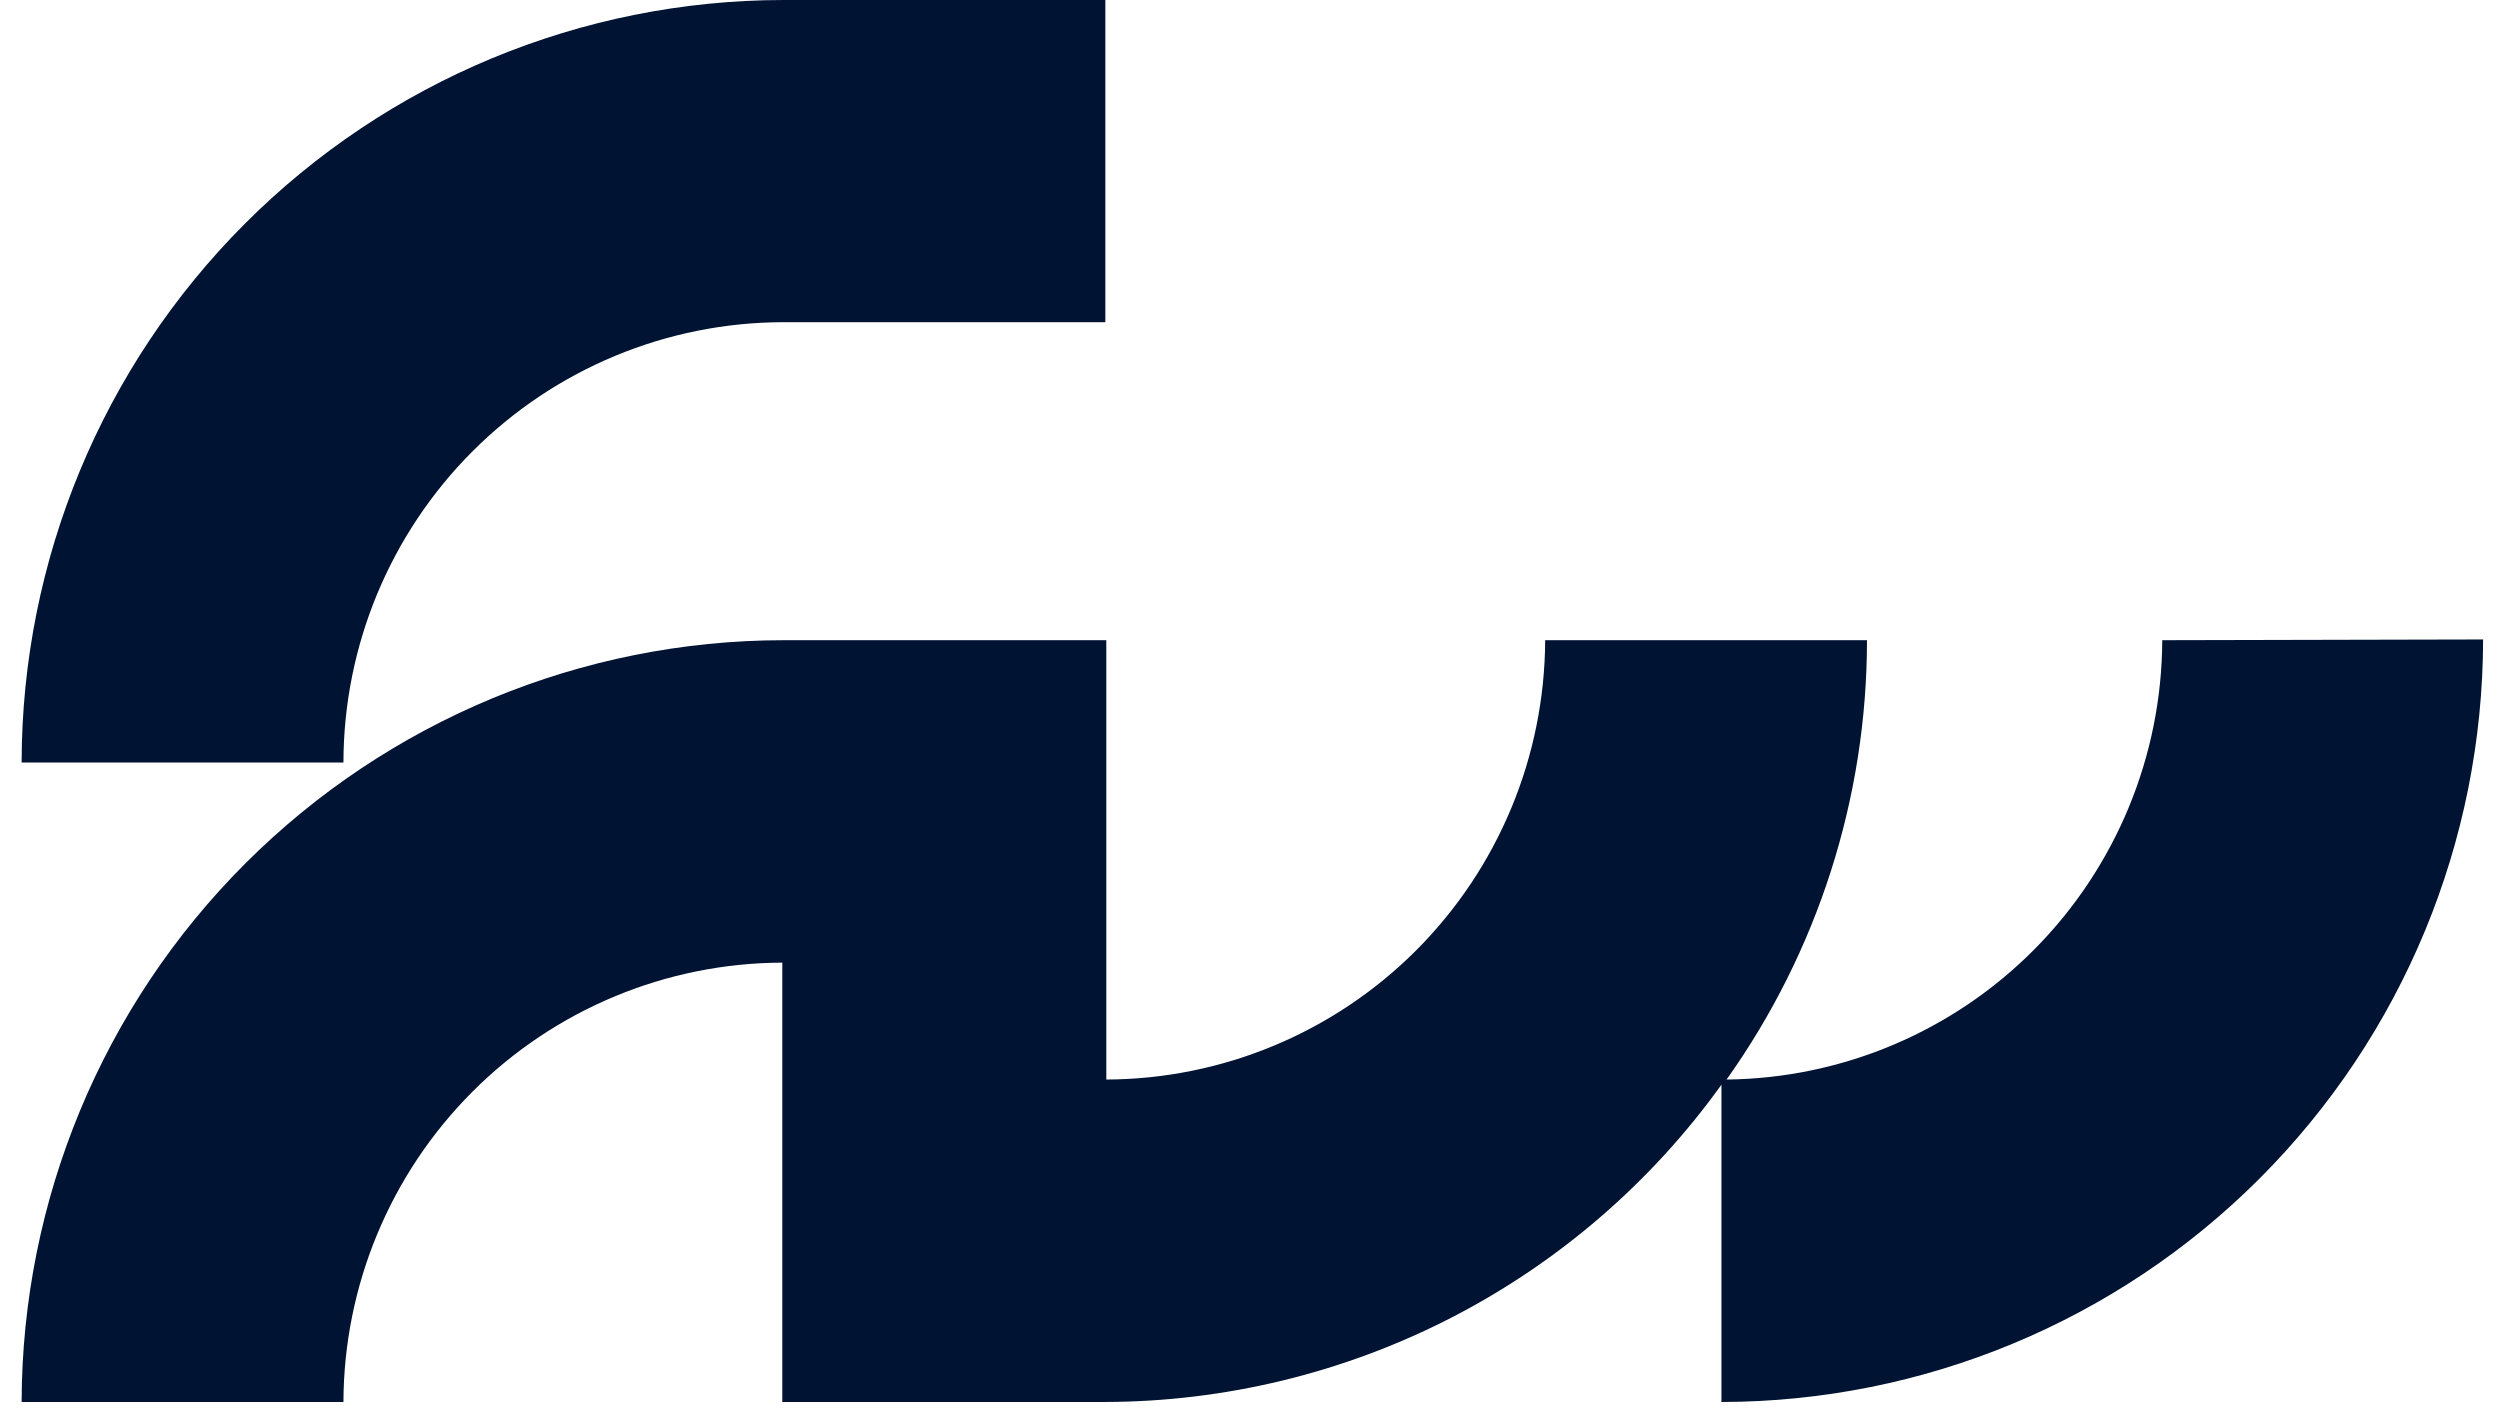
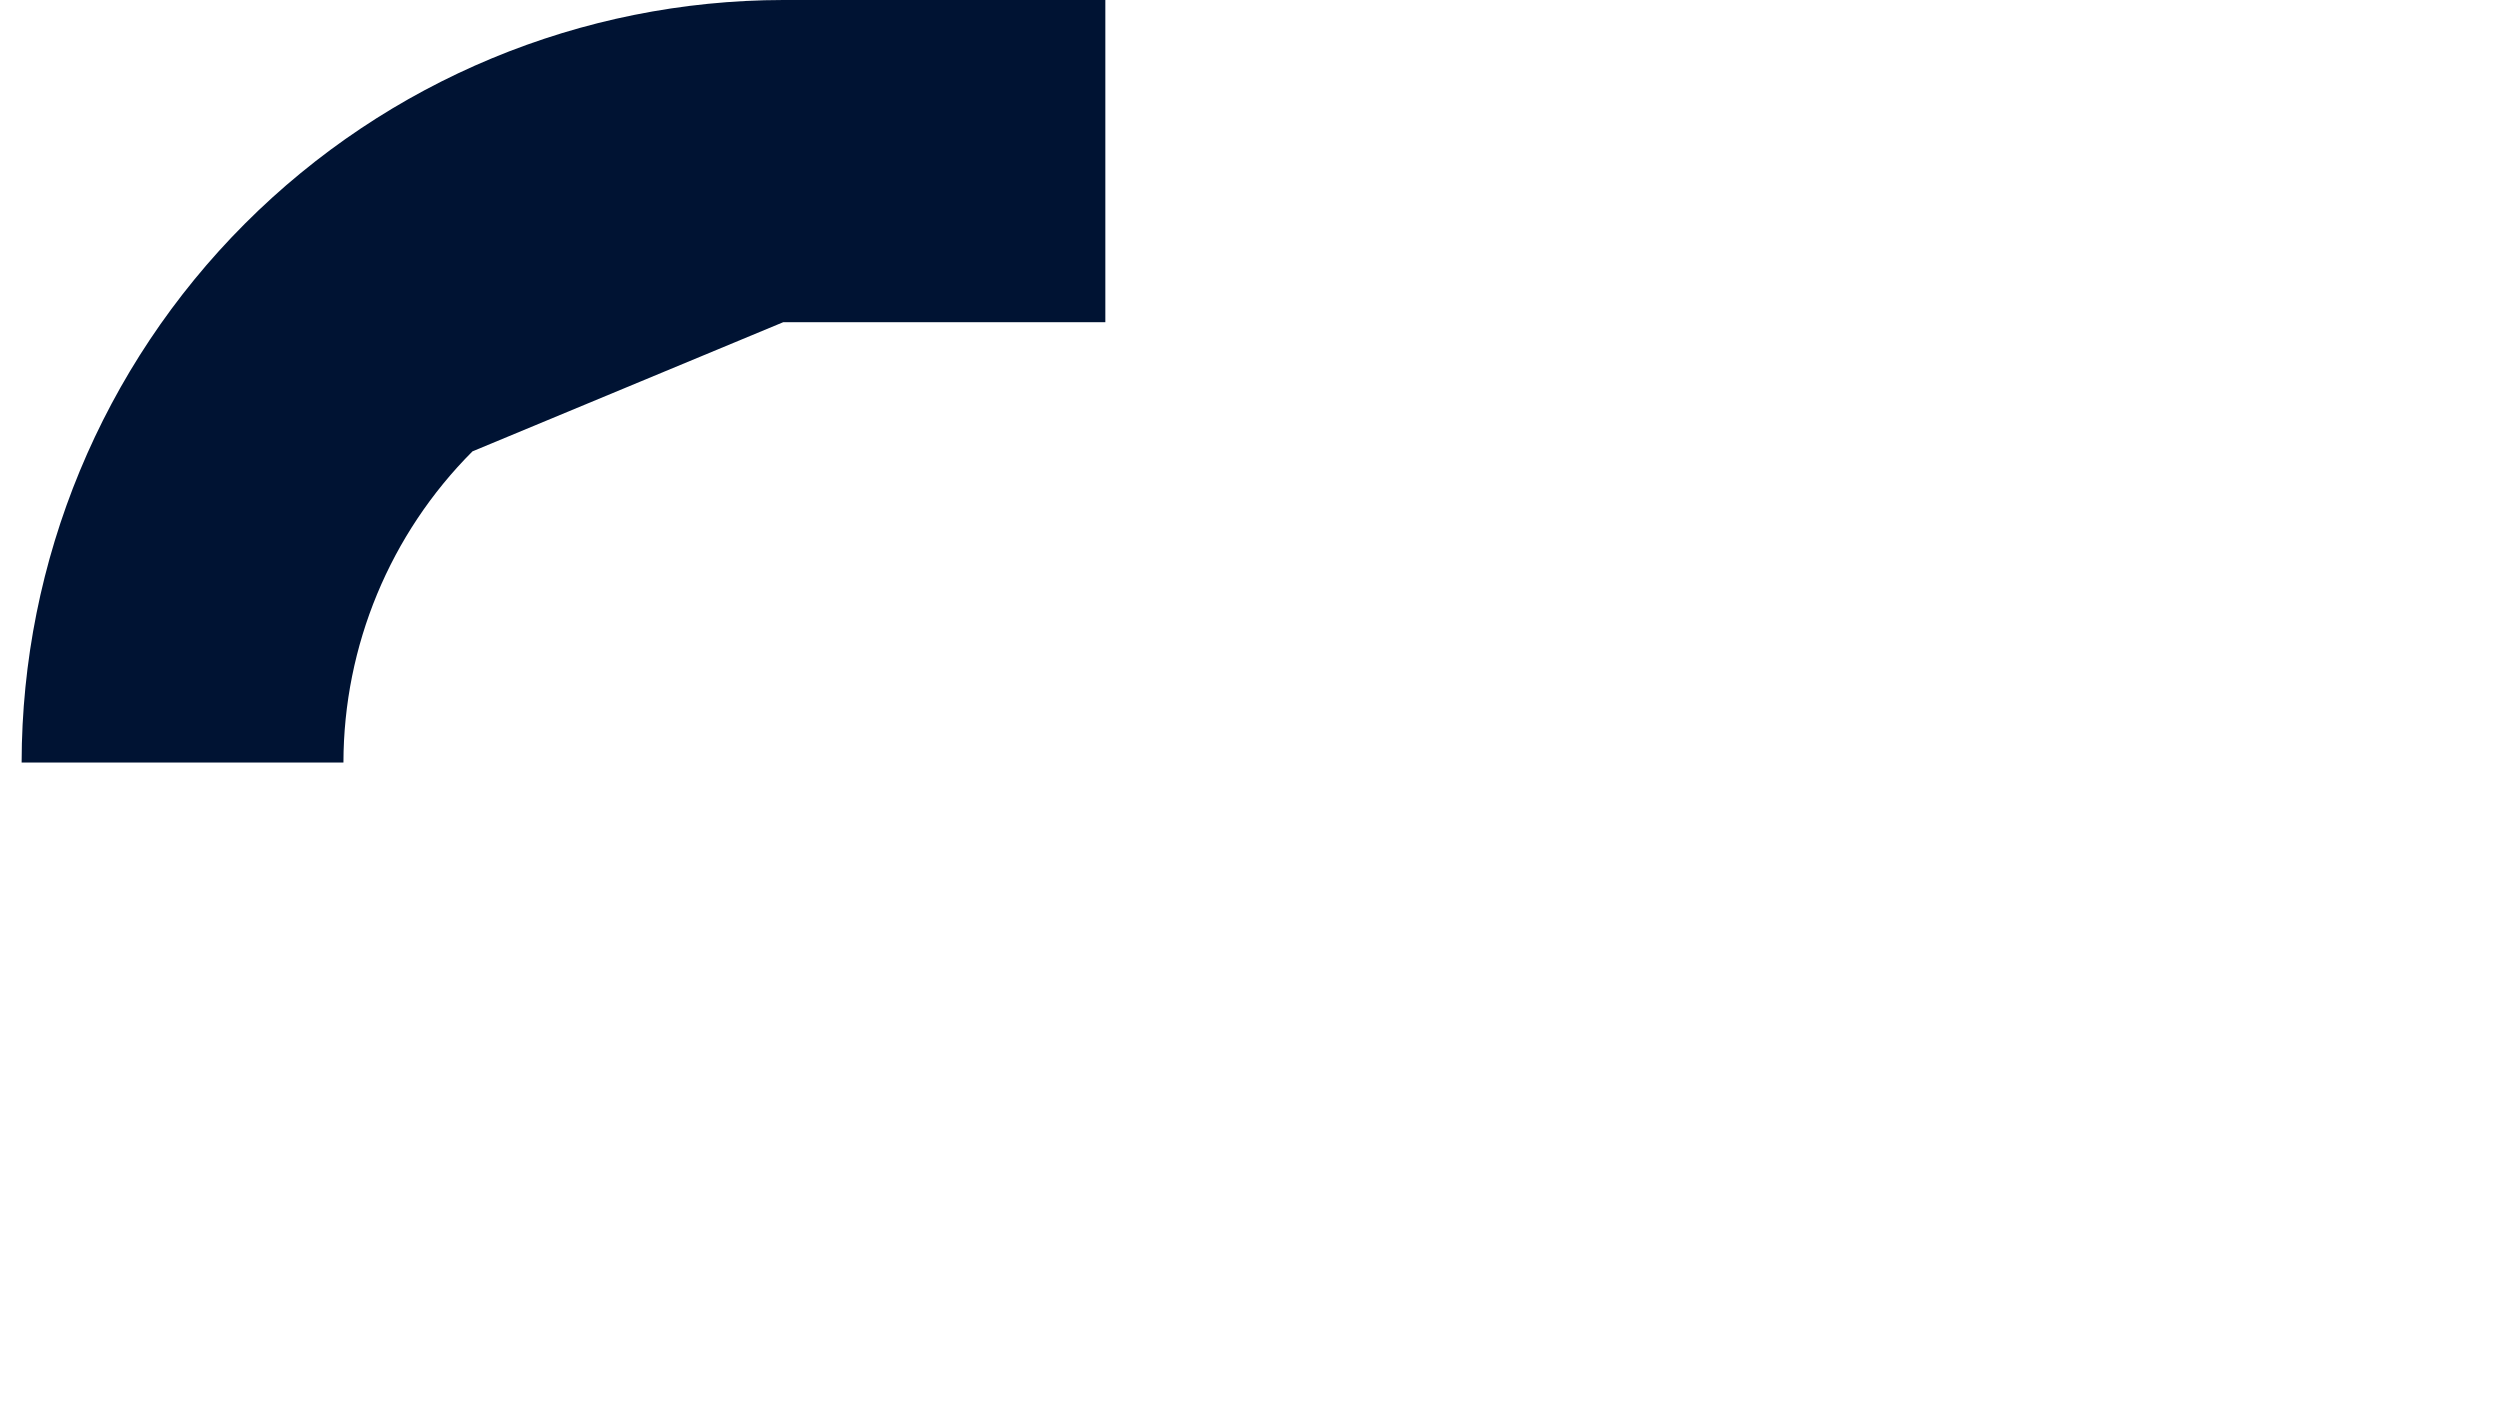
<svg xmlns="http://www.w3.org/2000/svg" width="88" height="50" viewBox="0 0 88 50" fill="none">
-   <path d="M76.111 22.535C76.098 26.613 74.481 30.522 71.611 33.416C68.741 36.311 64.849 37.957 60.775 38C63.988 33.484 65.716 28.079 65.718 22.535H54.39C54.374 26.632 52.742 30.556 49.848 33.453C46.954 36.35 43.034 37.984 38.942 38V22.535H27.571C20.468 22.544 13.658 25.371 8.632 30.397C3.607 35.423 0.777 42.239 0.761 49.35H12.089C12.103 45.252 13.735 41.327 16.629 38.429C19.523 35.532 23.444 33.898 27.537 33.885V49.35H38.874C43.119 49.343 47.302 48.327 51.079 46.386C54.855 44.444 58.117 41.632 60.595 38.181V49.35C67.703 49.341 74.517 46.51 79.543 41.478C84.569 36.447 87.396 29.625 87.405 22.509L76.111 22.535Z" fill="#001333" />
-   <path d="M27.571 11.341H38.908V0H27.571C20.463 0.009 13.649 2.84 8.623 7.871C3.597 12.903 0.77 19.725 0.761 26.84H12.089C12.096 22.732 13.729 18.794 16.631 15.888C19.533 12.983 23.467 11.348 27.571 11.341Z" fill="#001333" />
+   <path d="M27.571 11.341H38.908V0H27.571C20.463 0.009 13.649 2.84 8.623 7.871C3.597 12.903 0.77 19.725 0.761 26.84H12.089C12.096 22.732 13.729 18.794 16.631 15.888Z" fill="#001333" />
</svg>